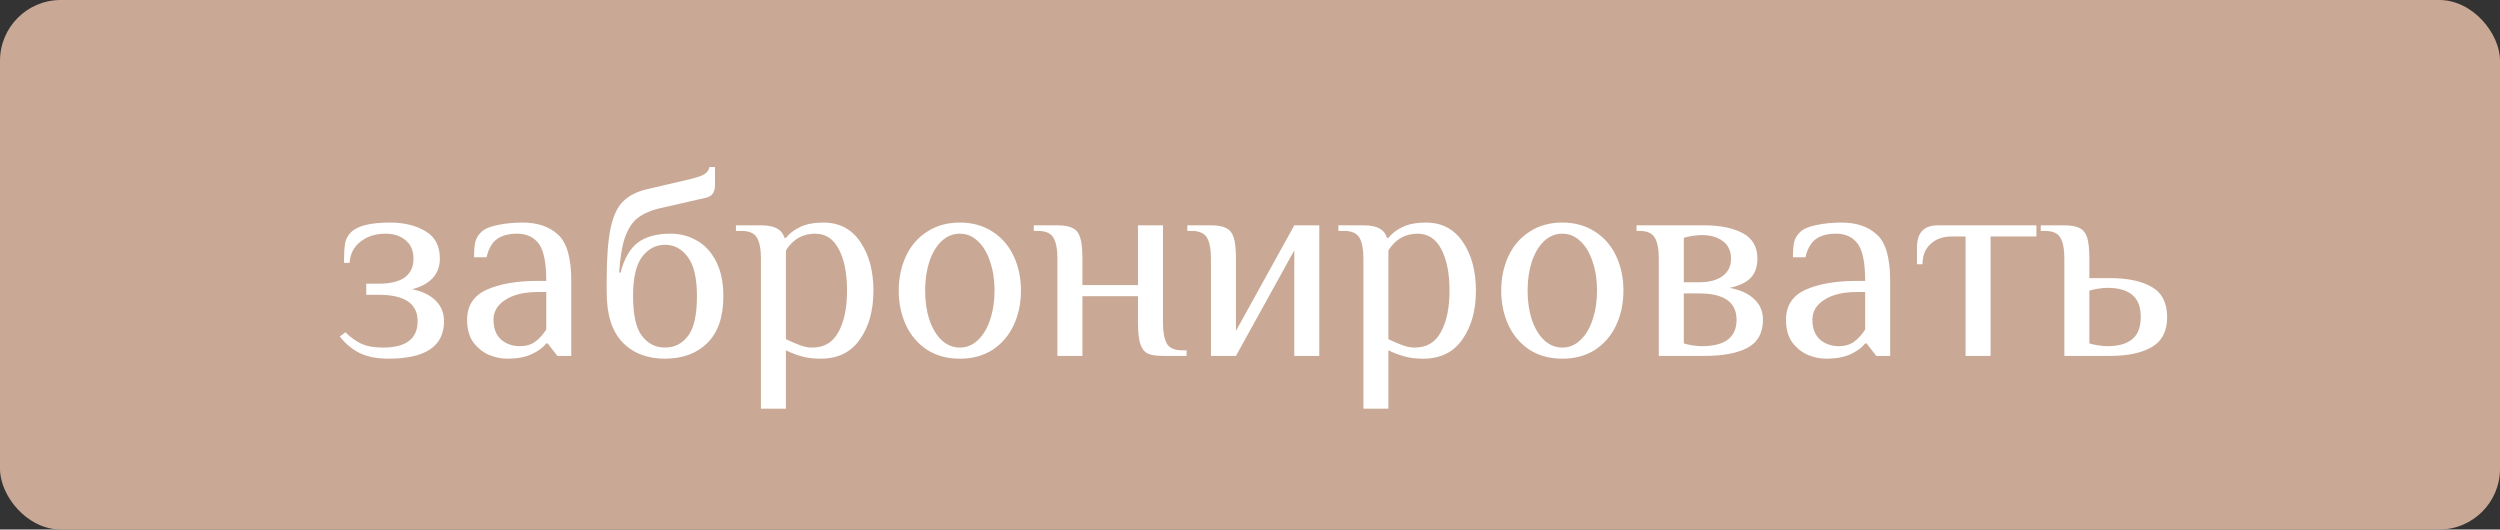
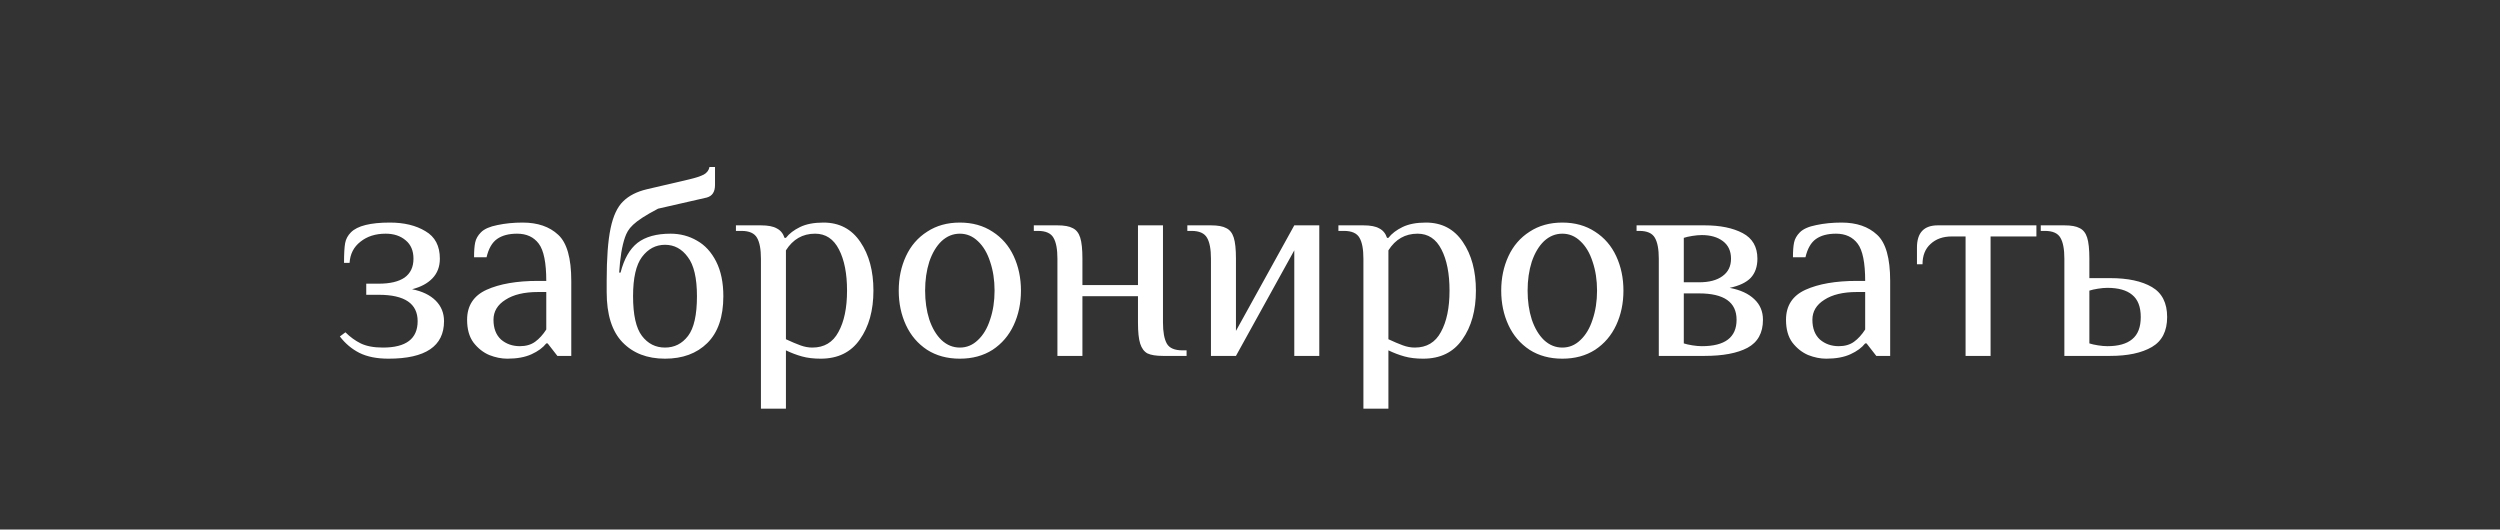
<svg xmlns="http://www.w3.org/2000/svg" width="288" height="61" viewBox="0 0 288 61" fill="none">
  <rect x="0" y="0" width="288" height="61" fill="#333333" stroke="none" />
-   <rect width="288" height="61" rx="7" fill="#C9A995" />
-   <path d="M44.752 41.32C43.408 41.32 42.288 41.096 41.392 40.648C40.517 40.2 39.771 39.571 39.152 38.76L39.792 38.28C40.325 38.813 40.912 39.24 41.552 39.56C42.213 39.88 43.067 40.04 44.112 40.04C46.779 40.04 48.112 39.027 48.112 37C48.112 34.973 46.619 33.96 43.632 33.96H42.192V32.68H43.632C44.933 32.68 45.925 32.445 46.608 31.976C47.291 31.485 47.632 30.76 47.632 29.8C47.632 28.883 47.333 28.179 46.736 27.688C46.139 27.176 45.371 26.92 44.432 26.92C43.259 26.92 42.288 27.229 41.52 27.848C40.752 28.445 40.336 29.256 40.272 30.28H39.632C39.632 29.235 39.675 28.477 39.76 28.008C39.845 27.539 40.069 27.123 40.432 26.76C41.179 26.013 42.672 25.64 44.912 25.64C46.555 25.64 47.92 25.971 49.008 26.632C50.117 27.272 50.672 28.328 50.672 29.8C50.672 30.717 50.384 31.475 49.808 32.072C49.253 32.648 48.475 33.064 47.472 33.32C48.645 33.555 49.552 33.992 50.192 34.632C50.832 35.272 51.152 36.061 51.152 37C51.152 39.88 49.019 41.32 44.752 41.32ZM58.45 41.32C57.768 41.32 57.075 41.181 56.37 40.904C55.666 40.605 55.059 40.125 54.547 39.464C54.056 38.803 53.81 37.928 53.81 36.84C53.81 35.219 54.557 34.067 56.05 33.384C57.565 32.701 59.538 32.36 61.971 32.36H62.931C62.931 30.269 62.642 28.84 62.066 28.072C61.49 27.304 60.658 26.92 59.571 26.92C58.611 26.92 57.843 27.123 57.267 27.528C56.691 27.933 56.285 28.637 56.05 29.64H54.611C54.611 28.915 54.653 28.349 54.739 27.944C54.824 27.517 55.048 27.123 55.41 26.76C55.794 26.376 56.424 26.099 57.298 25.928C58.194 25.736 59.165 25.64 60.211 25.64C61.938 25.64 63.304 26.109 64.306 27.048C65.309 27.965 65.811 29.736 65.811 32.36V41H64.21L63.09 39.56H62.931C62.547 40.051 61.981 40.467 61.234 40.808C60.488 41.149 59.56 41.32 58.45 41.32ZM59.891 39.88C60.594 39.88 61.181 39.709 61.651 39.368C62.12 39.027 62.547 38.557 62.931 37.96V33.64H61.971C60.392 33.64 59.144 33.939 58.227 34.536C57.309 35.112 56.85 35.88 56.85 36.84C56.85 37.821 57.139 38.579 57.715 39.112C58.312 39.624 59.037 39.88 59.891 39.88ZM76.609 41.32C74.561 41.32 72.929 40.691 71.713 39.432C70.497 38.173 69.889 36.243 69.889 33.64V32.36C69.889 29.757 70.038 27.741 70.337 26.312C70.635 24.883 71.115 23.848 71.777 23.208C72.438 22.547 73.355 22.077 74.529 21.8L79.329 20.68C80.139 20.488 80.726 20.296 81.089 20.104C81.451 19.891 81.665 19.603 81.729 19.24H82.369V21.32C82.369 22.109 82.049 22.589 81.409 22.76L75.809 24.04C74.827 24.296 74.038 24.659 73.441 25.128C72.843 25.597 72.363 26.333 72.001 27.336C71.659 28.317 71.435 29.672 71.329 31.4H71.489C71.894 29.821 72.545 28.68 73.441 27.976C74.358 27.272 75.627 26.92 77.249 26.92C78.358 26.92 79.371 27.187 80.289 27.72C81.206 28.232 81.942 29.032 82.497 30.12C83.051 31.208 83.329 32.541 83.329 34.12C83.329 36.509 82.71 38.312 81.473 39.528C80.257 40.723 78.635 41.32 76.609 41.32ZM76.609 40.04C77.697 40.04 78.582 39.592 79.265 38.696C79.947 37.8 80.289 36.275 80.289 34.12C80.289 32.029 79.937 30.525 79.233 29.608C78.55 28.669 77.675 28.2 76.609 28.2C75.542 28.2 74.657 28.669 73.953 29.608C73.27 30.525 72.929 32.029 72.929 34.12C72.929 36.275 73.27 37.8 73.953 38.696C74.635 39.592 75.521 40.04 76.609 40.04ZM87.659 29.8C87.659 28.712 87.51 27.912 87.211 27.4C86.912 26.867 86.315 26.6 85.419 26.6H84.779V25.96H87.659C88.47 25.96 89.078 26.077 89.483 26.312C89.91 26.525 90.208 26.888 90.379 27.4H90.539C90.923 26.909 91.467 26.493 92.171 26.152C92.875 25.811 93.771 25.64 94.859 25.64C96.694 25.64 98.112 26.387 99.115 27.88C100.118 29.352 100.619 31.219 100.619 33.48C100.619 35.763 100.096 37.64 99.051 39.112C98.027 40.584 96.523 41.32 94.539 41.32C93.728 41.32 93.014 41.235 92.395 41.064C91.776 40.893 91.158 40.659 90.539 40.36V47.08H87.659V29.8ZM93.579 40.04C94.944 40.04 95.947 39.443 96.587 38.248C97.248 37.053 97.579 35.464 97.579 33.48C97.579 31.517 97.27 29.939 96.651 28.744C96.032 27.528 95.115 26.92 93.899 26.92C92.47 26.92 91.35 27.56 90.539 28.84V39.08C91.179 39.379 91.734 39.613 92.203 39.784C92.672 39.955 93.131 40.04 93.579 40.04ZM110.574 41.32C109.123 41.32 107.864 40.979 106.798 40.296C105.731 39.592 104.92 38.643 104.366 37.448C103.811 36.253 103.534 34.931 103.534 33.48C103.534 32.029 103.811 30.707 104.366 29.512C104.92 28.317 105.731 27.379 106.798 26.696C107.864 25.992 109.123 25.64 110.574 25.64C112.024 25.64 113.283 25.992 114.35 26.696C115.416 27.379 116.227 28.317 116.782 29.512C117.336 30.707 117.614 32.029 117.614 33.48C117.614 34.931 117.336 36.253 116.782 37.448C116.227 38.643 115.416 39.592 114.35 40.296C113.283 40.979 112.024 41.32 110.574 41.32ZM110.574 40.04C111.363 40.04 112.056 39.752 112.654 39.176C113.272 38.6 113.742 37.811 114.062 36.808C114.403 35.805 114.574 34.696 114.574 33.48C114.574 32.264 114.403 31.155 114.062 30.152C113.742 29.149 113.272 28.36 112.654 27.784C112.056 27.208 111.363 26.92 110.574 26.92C109.784 26.92 109.08 27.208 108.462 27.784C107.864 28.36 107.395 29.149 107.054 30.152C106.734 31.155 106.574 32.264 106.574 33.48C106.574 34.696 106.734 35.805 107.054 36.808C107.395 37.811 107.864 38.6 108.462 39.176C109.08 39.752 109.784 40.04 110.574 40.04ZM121.815 29.8C121.815 28.712 121.665 27.912 121.367 27.4C121.068 26.867 120.471 26.6 119.575 26.6H119.095V25.96H121.815C122.604 25.96 123.191 26.067 123.575 26.28C123.98 26.472 124.268 26.835 124.439 27.368C124.609 27.901 124.695 28.712 124.695 29.8V32.84H131.095V25.96H133.975V37.16C133.975 38.248 134.124 39.059 134.423 39.592C134.721 40.104 135.319 40.36 136.215 40.36H136.694V41H133.975C133.185 41 132.588 40.904 132.183 40.712C131.799 40.499 131.521 40.125 131.351 39.592C131.18 39.059 131.095 38.248 131.095 37.16V34.12H124.695V41H121.815V29.8ZM139.502 29.8C139.502 28.712 139.353 27.912 139.054 27.4C138.755 26.867 138.158 26.6 137.262 26.6H136.782V25.96H139.502C140.291 25.96 140.878 26.067 141.262 26.28C141.667 26.472 141.955 26.835 142.126 27.368C142.297 27.901 142.382 28.712 142.382 29.8V38.12L149.102 25.96H151.982V41H149.102V28.84L142.382 41H139.502V29.8ZM157.065 29.8C157.065 28.712 156.916 27.912 156.617 27.4C156.319 26.867 155.721 26.6 154.825 26.6H154.185V25.96H157.065C157.876 25.96 158.484 26.077 158.889 26.312C159.316 26.525 159.615 26.888 159.785 27.4H159.945C160.329 26.909 160.873 26.493 161.577 26.152C162.281 25.811 163.177 25.64 164.265 25.64C166.1 25.64 167.519 26.387 168.521 27.88C169.524 29.352 170.025 31.219 170.025 33.48C170.025 35.763 169.503 37.64 168.457 39.112C167.433 40.584 165.929 41.32 163.945 41.32C163.135 41.32 162.42 41.235 161.801 41.064C161.183 40.893 160.564 40.659 159.945 40.36V47.08H157.065V29.8ZM162.985 40.04C164.351 40.04 165.353 39.443 165.993 38.248C166.655 37.053 166.985 35.464 166.985 33.48C166.985 31.517 166.676 29.939 166.057 28.744C165.439 27.528 164.521 26.92 163.305 26.92C161.876 26.92 160.756 27.56 159.945 28.84V39.08C160.585 39.379 161.14 39.613 161.609 39.784C162.079 39.955 162.537 40.04 162.985 40.04ZM179.98 41.32C178.529 41.32 177.271 40.979 176.204 40.296C175.137 39.592 174.327 38.643 173.772 37.448C173.217 36.253 172.94 34.931 172.94 33.48C172.94 32.029 173.217 30.707 173.772 29.512C174.327 28.317 175.137 27.379 176.204 26.696C177.271 25.992 178.529 25.64 179.98 25.64C181.431 25.64 182.689 25.992 183.756 26.696C184.823 27.379 185.633 28.317 186.188 29.512C186.743 30.707 187.02 32.029 187.02 33.48C187.02 34.931 186.743 36.253 186.188 37.448C185.633 38.643 184.823 39.592 183.756 40.296C182.689 40.979 181.431 41.32 179.98 41.32ZM179.98 40.04C180.769 40.04 181.463 39.752 182.06 39.176C182.679 38.6 183.148 37.811 183.468 36.808C183.809 35.805 183.98 34.696 183.98 33.48C183.98 32.264 183.809 31.155 183.468 30.152C183.148 29.149 182.679 28.36 182.06 27.784C181.463 27.208 180.769 26.92 179.98 26.92C179.191 26.92 178.487 27.208 177.868 27.784C177.271 28.36 176.801 29.149 176.46 30.152C176.14 31.155 175.98 32.264 175.98 33.48C175.98 34.696 176.14 35.805 176.46 36.808C176.801 37.811 177.271 38.6 177.868 39.176C178.487 39.752 179.191 40.04 179.98 40.04ZM191.093 29.8C191.093 28.712 190.943 27.912 190.645 27.4C190.346 26.867 189.749 26.6 188.853 26.6H188.533V25.96H196.373C198.165 25.96 199.626 26.259 200.757 26.856C201.887 27.453 202.453 28.435 202.453 29.8C202.453 30.717 202.197 31.453 201.685 32.008C201.173 32.541 200.362 32.925 199.253 33.16C200.49 33.395 201.439 33.832 202.101 34.472C202.762 35.091 203.093 35.88 203.093 36.84C203.093 38.355 202.495 39.432 201.301 40.072C200.127 40.691 198.485 41 196.373 41H191.093V29.8ZM195.733 32.52C196.885 32.52 197.781 32.285 198.421 31.816C199.082 31.347 199.413 30.675 199.413 29.8C199.413 28.925 199.103 28.253 198.485 27.784C197.866 27.315 197.055 27.08 196.053 27.08C195.733 27.08 195.37 27.112 194.965 27.176C194.559 27.24 194.229 27.315 193.973 27.4V32.52H195.733ZM196.053 39.88C198.719 39.88 200.053 38.867 200.053 36.84C200.053 34.813 198.613 33.8 195.733 33.8H193.973V39.56C194.229 39.645 194.559 39.72 194.965 39.784C195.37 39.848 195.733 39.88 196.053 39.88ZM210.388 41.32C209.705 41.32 209.012 41.181 208.308 40.904C207.604 40.605 206.996 40.125 206.484 39.464C205.993 38.803 205.748 37.928 205.748 36.84C205.748 35.219 206.495 34.067 207.988 33.384C209.503 32.701 211.476 32.36 213.908 32.36H214.868C214.868 30.269 214.58 28.84 214.004 28.072C213.428 27.304 212.596 26.92 211.508 26.92C210.548 26.92 209.78 27.123 209.204 27.528C208.628 27.933 208.223 28.637 207.988 29.64H206.548C206.548 28.915 206.591 28.349 206.676 27.944C206.761 27.517 206.985 27.123 207.348 26.76C207.732 26.376 208.361 26.099 209.236 25.928C210.132 25.736 211.103 25.64 212.148 25.64C213.876 25.64 215.241 26.109 216.244 27.048C217.247 27.965 217.748 29.736 217.748 32.36V41H216.148L215.028 39.56H214.868C214.484 40.051 213.919 40.467 213.172 40.808C212.425 41.149 211.497 41.32 210.388 41.32ZM211.828 39.88C212.532 39.88 213.119 39.709 213.588 39.368C214.057 39.027 214.484 38.557 214.868 37.96V33.64H213.908C212.329 33.64 211.081 33.939 210.164 34.536C209.247 35.112 208.788 35.88 208.788 36.84C208.788 37.821 209.076 38.579 209.652 39.112C210.249 39.624 210.975 39.88 211.828 39.88ZM226.434 27.24H224.834C223.832 27.24 223.021 27.528 222.402 28.104C221.784 28.659 221.474 29.437 221.474 30.44H220.834V28.52C220.834 26.813 221.634 25.96 223.234 25.96H234.594V27.24H229.314V41H226.434V27.24ZM237.815 29.8C237.815 28.712 237.665 27.912 237.367 27.4C237.068 26.867 236.471 26.6 235.575 26.6H235.095V25.96H237.815C238.604 25.96 239.191 26.067 239.575 26.28C239.98 26.472 240.268 26.835 240.439 27.368C240.609 27.901 240.695 28.712 240.695 29.8V32.04H243.095C245.121 32.04 246.721 32.381 247.895 33.064C249.068 33.747 249.655 34.899 249.655 36.52C249.655 38.141 249.068 39.293 247.895 39.976C246.721 40.659 245.121 41 243.095 41H237.815V29.8ZM242.775 39.88C244.033 39.88 244.983 39.613 245.623 39.08C246.284 38.547 246.615 37.693 246.615 36.52C246.615 35.347 246.284 34.493 245.623 33.96C244.983 33.427 244.033 33.16 242.775 33.16C242.455 33.16 242.092 33.192 241.687 33.256C241.281 33.32 240.951 33.395 240.695 33.48V39.56C240.951 39.645 241.281 39.72 241.687 39.784C242.092 39.848 242.455 39.88 242.775 39.88Z" fill="white" />
+   <path d="M44.752 41.32C43.408 41.32 42.288 41.096 41.392 40.648C40.517 40.2 39.771 39.571 39.152 38.76L39.792 38.28C40.325 38.813 40.912 39.24 41.552 39.56C42.213 39.88 43.067 40.04 44.112 40.04C46.779 40.04 48.112 39.027 48.112 37C48.112 34.973 46.619 33.96 43.632 33.96H42.192V32.68H43.632C44.933 32.68 45.925 32.445 46.608 31.976C47.291 31.485 47.632 30.76 47.632 29.8C47.632 28.883 47.333 28.179 46.736 27.688C46.139 27.176 45.371 26.92 44.432 26.92C43.259 26.92 42.288 27.229 41.52 27.848C40.752 28.445 40.336 29.256 40.272 30.28H39.632C39.632 29.235 39.675 28.477 39.76 28.008C39.845 27.539 40.069 27.123 40.432 26.76C41.179 26.013 42.672 25.64 44.912 25.64C46.555 25.64 47.92 25.971 49.008 26.632C50.117 27.272 50.672 28.328 50.672 29.8C50.672 30.717 50.384 31.475 49.808 32.072C49.253 32.648 48.475 33.064 47.472 33.32C48.645 33.555 49.552 33.992 50.192 34.632C50.832 35.272 51.152 36.061 51.152 37C51.152 39.88 49.019 41.32 44.752 41.32ZM58.45 41.32C57.768 41.32 57.075 41.181 56.37 40.904C55.666 40.605 55.059 40.125 54.547 39.464C54.056 38.803 53.81 37.928 53.81 36.84C53.81 35.219 54.557 34.067 56.05 33.384C57.565 32.701 59.538 32.36 61.971 32.36H62.931C62.931 30.269 62.642 28.84 62.066 28.072C61.49 27.304 60.658 26.92 59.571 26.92C58.611 26.92 57.843 27.123 57.267 27.528C56.691 27.933 56.285 28.637 56.05 29.64H54.611C54.611 28.915 54.653 28.349 54.739 27.944C54.824 27.517 55.048 27.123 55.41 26.76C55.794 26.376 56.424 26.099 57.298 25.928C58.194 25.736 59.165 25.64 60.211 25.64C61.938 25.64 63.304 26.109 64.306 27.048C65.309 27.965 65.811 29.736 65.811 32.36V41H64.21L63.09 39.56H62.931C62.547 40.051 61.981 40.467 61.234 40.808C60.488 41.149 59.56 41.32 58.45 41.32ZM59.891 39.88C60.594 39.88 61.181 39.709 61.651 39.368C62.12 39.027 62.547 38.557 62.931 37.96V33.64H61.971C60.392 33.64 59.144 33.939 58.227 34.536C57.309 35.112 56.85 35.88 56.85 36.84C56.85 37.821 57.139 38.579 57.715 39.112C58.312 39.624 59.037 39.88 59.891 39.88ZM76.609 41.32C74.561 41.32 72.929 40.691 71.713 39.432C70.497 38.173 69.889 36.243 69.889 33.64V32.36C69.889 29.757 70.038 27.741 70.337 26.312C70.635 24.883 71.115 23.848 71.777 23.208C72.438 22.547 73.355 22.077 74.529 21.8L79.329 20.68C80.139 20.488 80.726 20.296 81.089 20.104C81.451 19.891 81.665 19.603 81.729 19.24H82.369V21.32C82.369 22.109 82.049 22.589 81.409 22.76L75.809 24.04C72.843 25.597 72.363 26.333 72.001 27.336C71.659 28.317 71.435 29.672 71.329 31.4H71.489C71.894 29.821 72.545 28.68 73.441 27.976C74.358 27.272 75.627 26.92 77.249 26.92C78.358 26.92 79.371 27.187 80.289 27.72C81.206 28.232 81.942 29.032 82.497 30.12C83.051 31.208 83.329 32.541 83.329 34.12C83.329 36.509 82.71 38.312 81.473 39.528C80.257 40.723 78.635 41.32 76.609 41.32ZM76.609 40.04C77.697 40.04 78.582 39.592 79.265 38.696C79.947 37.8 80.289 36.275 80.289 34.12C80.289 32.029 79.937 30.525 79.233 29.608C78.55 28.669 77.675 28.2 76.609 28.2C75.542 28.2 74.657 28.669 73.953 29.608C73.27 30.525 72.929 32.029 72.929 34.12C72.929 36.275 73.27 37.8 73.953 38.696C74.635 39.592 75.521 40.04 76.609 40.04ZM87.659 29.8C87.659 28.712 87.51 27.912 87.211 27.4C86.912 26.867 86.315 26.6 85.419 26.6H84.779V25.96H87.659C88.47 25.96 89.078 26.077 89.483 26.312C89.91 26.525 90.208 26.888 90.379 27.4H90.539C90.923 26.909 91.467 26.493 92.171 26.152C92.875 25.811 93.771 25.64 94.859 25.64C96.694 25.64 98.112 26.387 99.115 27.88C100.118 29.352 100.619 31.219 100.619 33.48C100.619 35.763 100.096 37.64 99.051 39.112C98.027 40.584 96.523 41.32 94.539 41.32C93.728 41.32 93.014 41.235 92.395 41.064C91.776 40.893 91.158 40.659 90.539 40.36V47.08H87.659V29.8ZM93.579 40.04C94.944 40.04 95.947 39.443 96.587 38.248C97.248 37.053 97.579 35.464 97.579 33.48C97.579 31.517 97.27 29.939 96.651 28.744C96.032 27.528 95.115 26.92 93.899 26.92C92.47 26.92 91.35 27.56 90.539 28.84V39.08C91.179 39.379 91.734 39.613 92.203 39.784C92.672 39.955 93.131 40.04 93.579 40.04ZM110.574 41.32C109.123 41.32 107.864 40.979 106.798 40.296C105.731 39.592 104.92 38.643 104.366 37.448C103.811 36.253 103.534 34.931 103.534 33.48C103.534 32.029 103.811 30.707 104.366 29.512C104.92 28.317 105.731 27.379 106.798 26.696C107.864 25.992 109.123 25.64 110.574 25.64C112.024 25.64 113.283 25.992 114.35 26.696C115.416 27.379 116.227 28.317 116.782 29.512C117.336 30.707 117.614 32.029 117.614 33.48C117.614 34.931 117.336 36.253 116.782 37.448C116.227 38.643 115.416 39.592 114.35 40.296C113.283 40.979 112.024 41.32 110.574 41.32ZM110.574 40.04C111.363 40.04 112.056 39.752 112.654 39.176C113.272 38.6 113.742 37.811 114.062 36.808C114.403 35.805 114.574 34.696 114.574 33.48C114.574 32.264 114.403 31.155 114.062 30.152C113.742 29.149 113.272 28.36 112.654 27.784C112.056 27.208 111.363 26.92 110.574 26.92C109.784 26.92 109.08 27.208 108.462 27.784C107.864 28.36 107.395 29.149 107.054 30.152C106.734 31.155 106.574 32.264 106.574 33.48C106.574 34.696 106.734 35.805 107.054 36.808C107.395 37.811 107.864 38.6 108.462 39.176C109.08 39.752 109.784 40.04 110.574 40.04ZM121.815 29.8C121.815 28.712 121.665 27.912 121.367 27.4C121.068 26.867 120.471 26.6 119.575 26.6H119.095V25.96H121.815C122.604 25.96 123.191 26.067 123.575 26.28C123.98 26.472 124.268 26.835 124.439 27.368C124.609 27.901 124.695 28.712 124.695 29.8V32.84H131.095V25.96H133.975V37.16C133.975 38.248 134.124 39.059 134.423 39.592C134.721 40.104 135.319 40.36 136.215 40.36H136.694V41H133.975C133.185 41 132.588 40.904 132.183 40.712C131.799 40.499 131.521 40.125 131.351 39.592C131.18 39.059 131.095 38.248 131.095 37.16V34.12H124.695V41H121.815V29.8ZM139.502 29.8C139.502 28.712 139.353 27.912 139.054 27.4C138.755 26.867 138.158 26.6 137.262 26.6H136.782V25.96H139.502C140.291 25.96 140.878 26.067 141.262 26.28C141.667 26.472 141.955 26.835 142.126 27.368C142.297 27.901 142.382 28.712 142.382 29.8V38.12L149.102 25.96H151.982V41H149.102V28.84L142.382 41H139.502V29.8ZM157.065 29.8C157.065 28.712 156.916 27.912 156.617 27.4C156.319 26.867 155.721 26.6 154.825 26.6H154.185V25.96H157.065C157.876 25.96 158.484 26.077 158.889 26.312C159.316 26.525 159.615 26.888 159.785 27.4H159.945C160.329 26.909 160.873 26.493 161.577 26.152C162.281 25.811 163.177 25.64 164.265 25.64C166.1 25.64 167.519 26.387 168.521 27.88C169.524 29.352 170.025 31.219 170.025 33.48C170.025 35.763 169.503 37.64 168.457 39.112C167.433 40.584 165.929 41.32 163.945 41.32C163.135 41.32 162.42 41.235 161.801 41.064C161.183 40.893 160.564 40.659 159.945 40.36V47.08H157.065V29.8ZM162.985 40.04C164.351 40.04 165.353 39.443 165.993 38.248C166.655 37.053 166.985 35.464 166.985 33.48C166.985 31.517 166.676 29.939 166.057 28.744C165.439 27.528 164.521 26.92 163.305 26.92C161.876 26.92 160.756 27.56 159.945 28.84V39.08C160.585 39.379 161.14 39.613 161.609 39.784C162.079 39.955 162.537 40.04 162.985 40.04ZM179.98 41.32C178.529 41.32 177.271 40.979 176.204 40.296C175.137 39.592 174.327 38.643 173.772 37.448C173.217 36.253 172.94 34.931 172.94 33.48C172.94 32.029 173.217 30.707 173.772 29.512C174.327 28.317 175.137 27.379 176.204 26.696C177.271 25.992 178.529 25.64 179.98 25.64C181.431 25.64 182.689 25.992 183.756 26.696C184.823 27.379 185.633 28.317 186.188 29.512C186.743 30.707 187.02 32.029 187.02 33.48C187.02 34.931 186.743 36.253 186.188 37.448C185.633 38.643 184.823 39.592 183.756 40.296C182.689 40.979 181.431 41.32 179.98 41.32ZM179.98 40.04C180.769 40.04 181.463 39.752 182.06 39.176C182.679 38.6 183.148 37.811 183.468 36.808C183.809 35.805 183.98 34.696 183.98 33.48C183.98 32.264 183.809 31.155 183.468 30.152C183.148 29.149 182.679 28.36 182.06 27.784C181.463 27.208 180.769 26.92 179.98 26.92C179.191 26.92 178.487 27.208 177.868 27.784C177.271 28.36 176.801 29.149 176.46 30.152C176.14 31.155 175.98 32.264 175.98 33.48C175.98 34.696 176.14 35.805 176.46 36.808C176.801 37.811 177.271 38.6 177.868 39.176C178.487 39.752 179.191 40.04 179.98 40.04ZM191.093 29.8C191.093 28.712 190.943 27.912 190.645 27.4C190.346 26.867 189.749 26.6 188.853 26.6H188.533V25.96H196.373C198.165 25.96 199.626 26.259 200.757 26.856C201.887 27.453 202.453 28.435 202.453 29.8C202.453 30.717 202.197 31.453 201.685 32.008C201.173 32.541 200.362 32.925 199.253 33.16C200.49 33.395 201.439 33.832 202.101 34.472C202.762 35.091 203.093 35.88 203.093 36.84C203.093 38.355 202.495 39.432 201.301 40.072C200.127 40.691 198.485 41 196.373 41H191.093V29.8ZM195.733 32.52C196.885 32.52 197.781 32.285 198.421 31.816C199.082 31.347 199.413 30.675 199.413 29.8C199.413 28.925 199.103 28.253 198.485 27.784C197.866 27.315 197.055 27.08 196.053 27.08C195.733 27.08 195.37 27.112 194.965 27.176C194.559 27.24 194.229 27.315 193.973 27.4V32.52H195.733ZM196.053 39.88C198.719 39.88 200.053 38.867 200.053 36.84C200.053 34.813 198.613 33.8 195.733 33.8H193.973V39.56C194.229 39.645 194.559 39.72 194.965 39.784C195.37 39.848 195.733 39.88 196.053 39.88ZM210.388 41.32C209.705 41.32 209.012 41.181 208.308 40.904C207.604 40.605 206.996 40.125 206.484 39.464C205.993 38.803 205.748 37.928 205.748 36.84C205.748 35.219 206.495 34.067 207.988 33.384C209.503 32.701 211.476 32.36 213.908 32.36H214.868C214.868 30.269 214.58 28.84 214.004 28.072C213.428 27.304 212.596 26.92 211.508 26.92C210.548 26.92 209.78 27.123 209.204 27.528C208.628 27.933 208.223 28.637 207.988 29.64H206.548C206.548 28.915 206.591 28.349 206.676 27.944C206.761 27.517 206.985 27.123 207.348 26.76C207.732 26.376 208.361 26.099 209.236 25.928C210.132 25.736 211.103 25.64 212.148 25.64C213.876 25.64 215.241 26.109 216.244 27.048C217.247 27.965 217.748 29.736 217.748 32.36V41H216.148L215.028 39.56H214.868C214.484 40.051 213.919 40.467 213.172 40.808C212.425 41.149 211.497 41.32 210.388 41.32ZM211.828 39.88C212.532 39.88 213.119 39.709 213.588 39.368C214.057 39.027 214.484 38.557 214.868 37.96V33.64H213.908C212.329 33.64 211.081 33.939 210.164 34.536C209.247 35.112 208.788 35.88 208.788 36.84C208.788 37.821 209.076 38.579 209.652 39.112C210.249 39.624 210.975 39.88 211.828 39.88ZM226.434 27.24H224.834C223.832 27.24 223.021 27.528 222.402 28.104C221.784 28.659 221.474 29.437 221.474 30.44H220.834V28.52C220.834 26.813 221.634 25.96 223.234 25.96H234.594V27.24H229.314V41H226.434V27.24ZM237.815 29.8C237.815 28.712 237.665 27.912 237.367 27.4C237.068 26.867 236.471 26.6 235.575 26.6H235.095V25.96H237.815C238.604 25.96 239.191 26.067 239.575 26.28C239.98 26.472 240.268 26.835 240.439 27.368C240.609 27.901 240.695 28.712 240.695 29.8V32.04H243.095C245.121 32.04 246.721 32.381 247.895 33.064C249.068 33.747 249.655 34.899 249.655 36.52C249.655 38.141 249.068 39.293 247.895 39.976C246.721 40.659 245.121 41 243.095 41H237.815V29.8ZM242.775 39.88C244.033 39.88 244.983 39.613 245.623 39.08C246.284 38.547 246.615 37.693 246.615 36.52C246.615 35.347 246.284 34.493 245.623 33.96C244.983 33.427 244.033 33.16 242.775 33.16C242.455 33.16 242.092 33.192 241.687 33.256C241.281 33.32 240.951 33.395 240.695 33.48V39.56C240.951 39.645 241.281 39.72 241.687 39.784C242.092 39.848 242.455 39.88 242.775 39.88Z" fill="white" />
</svg>